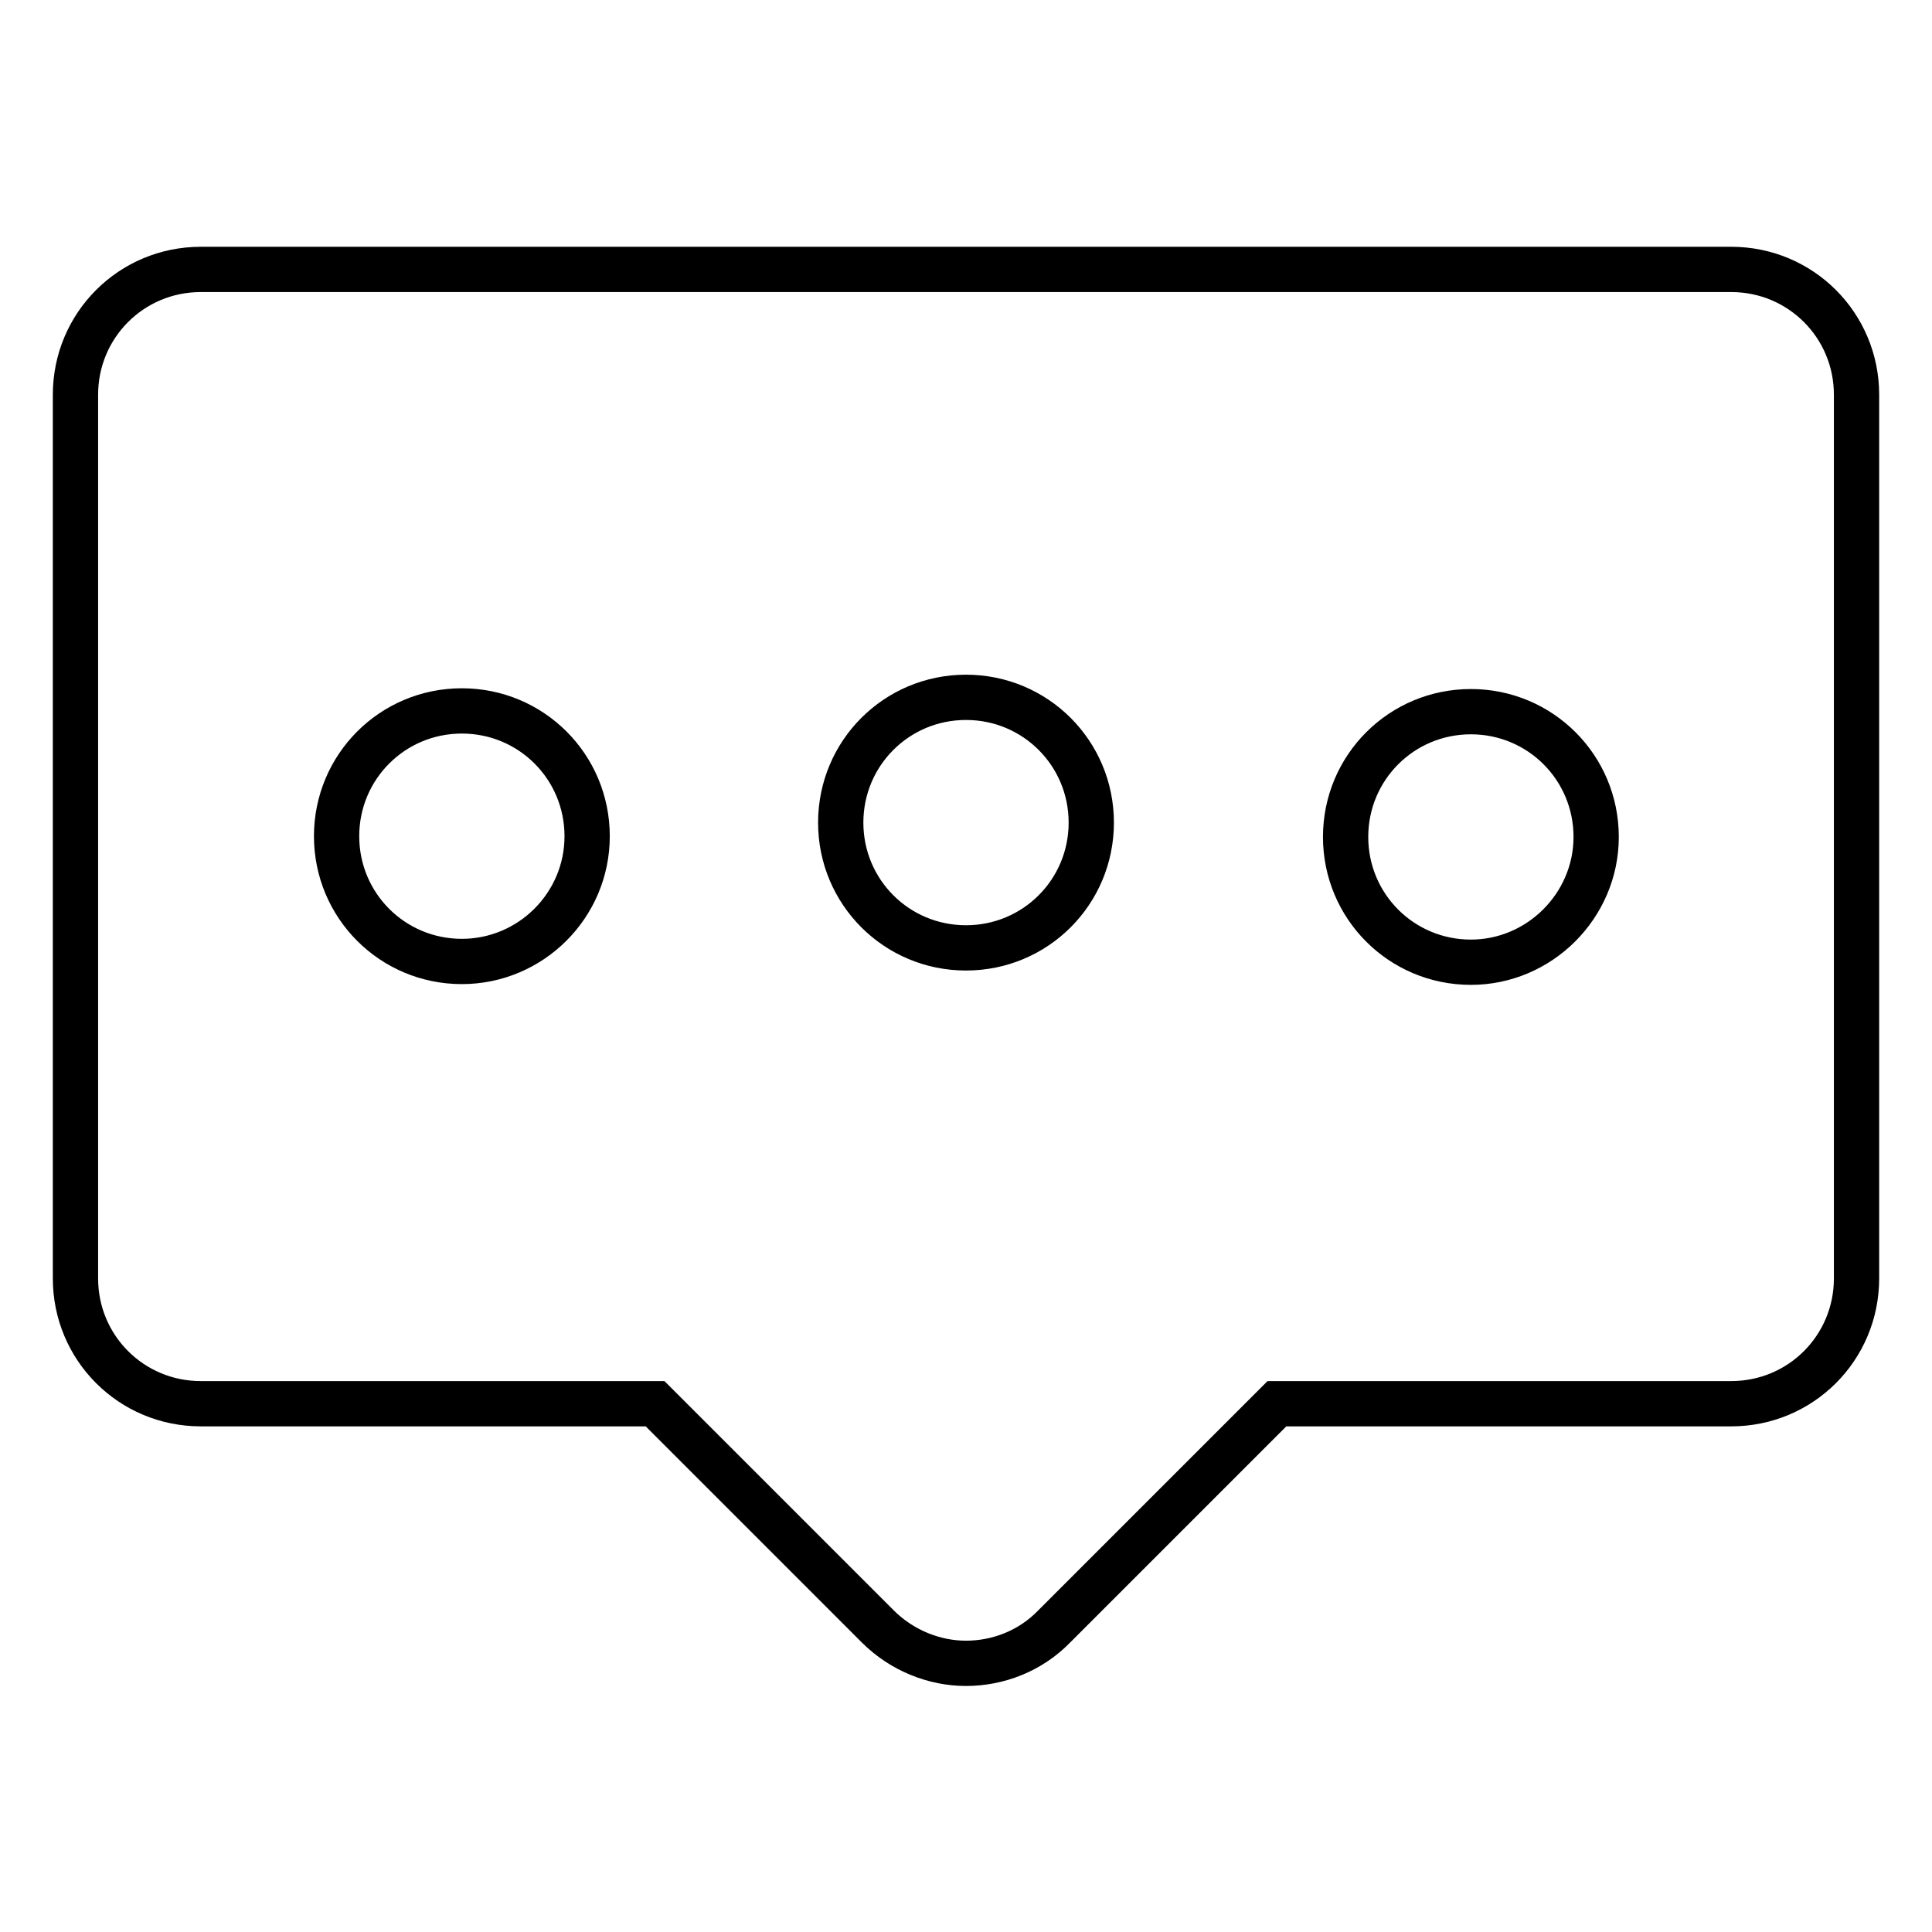
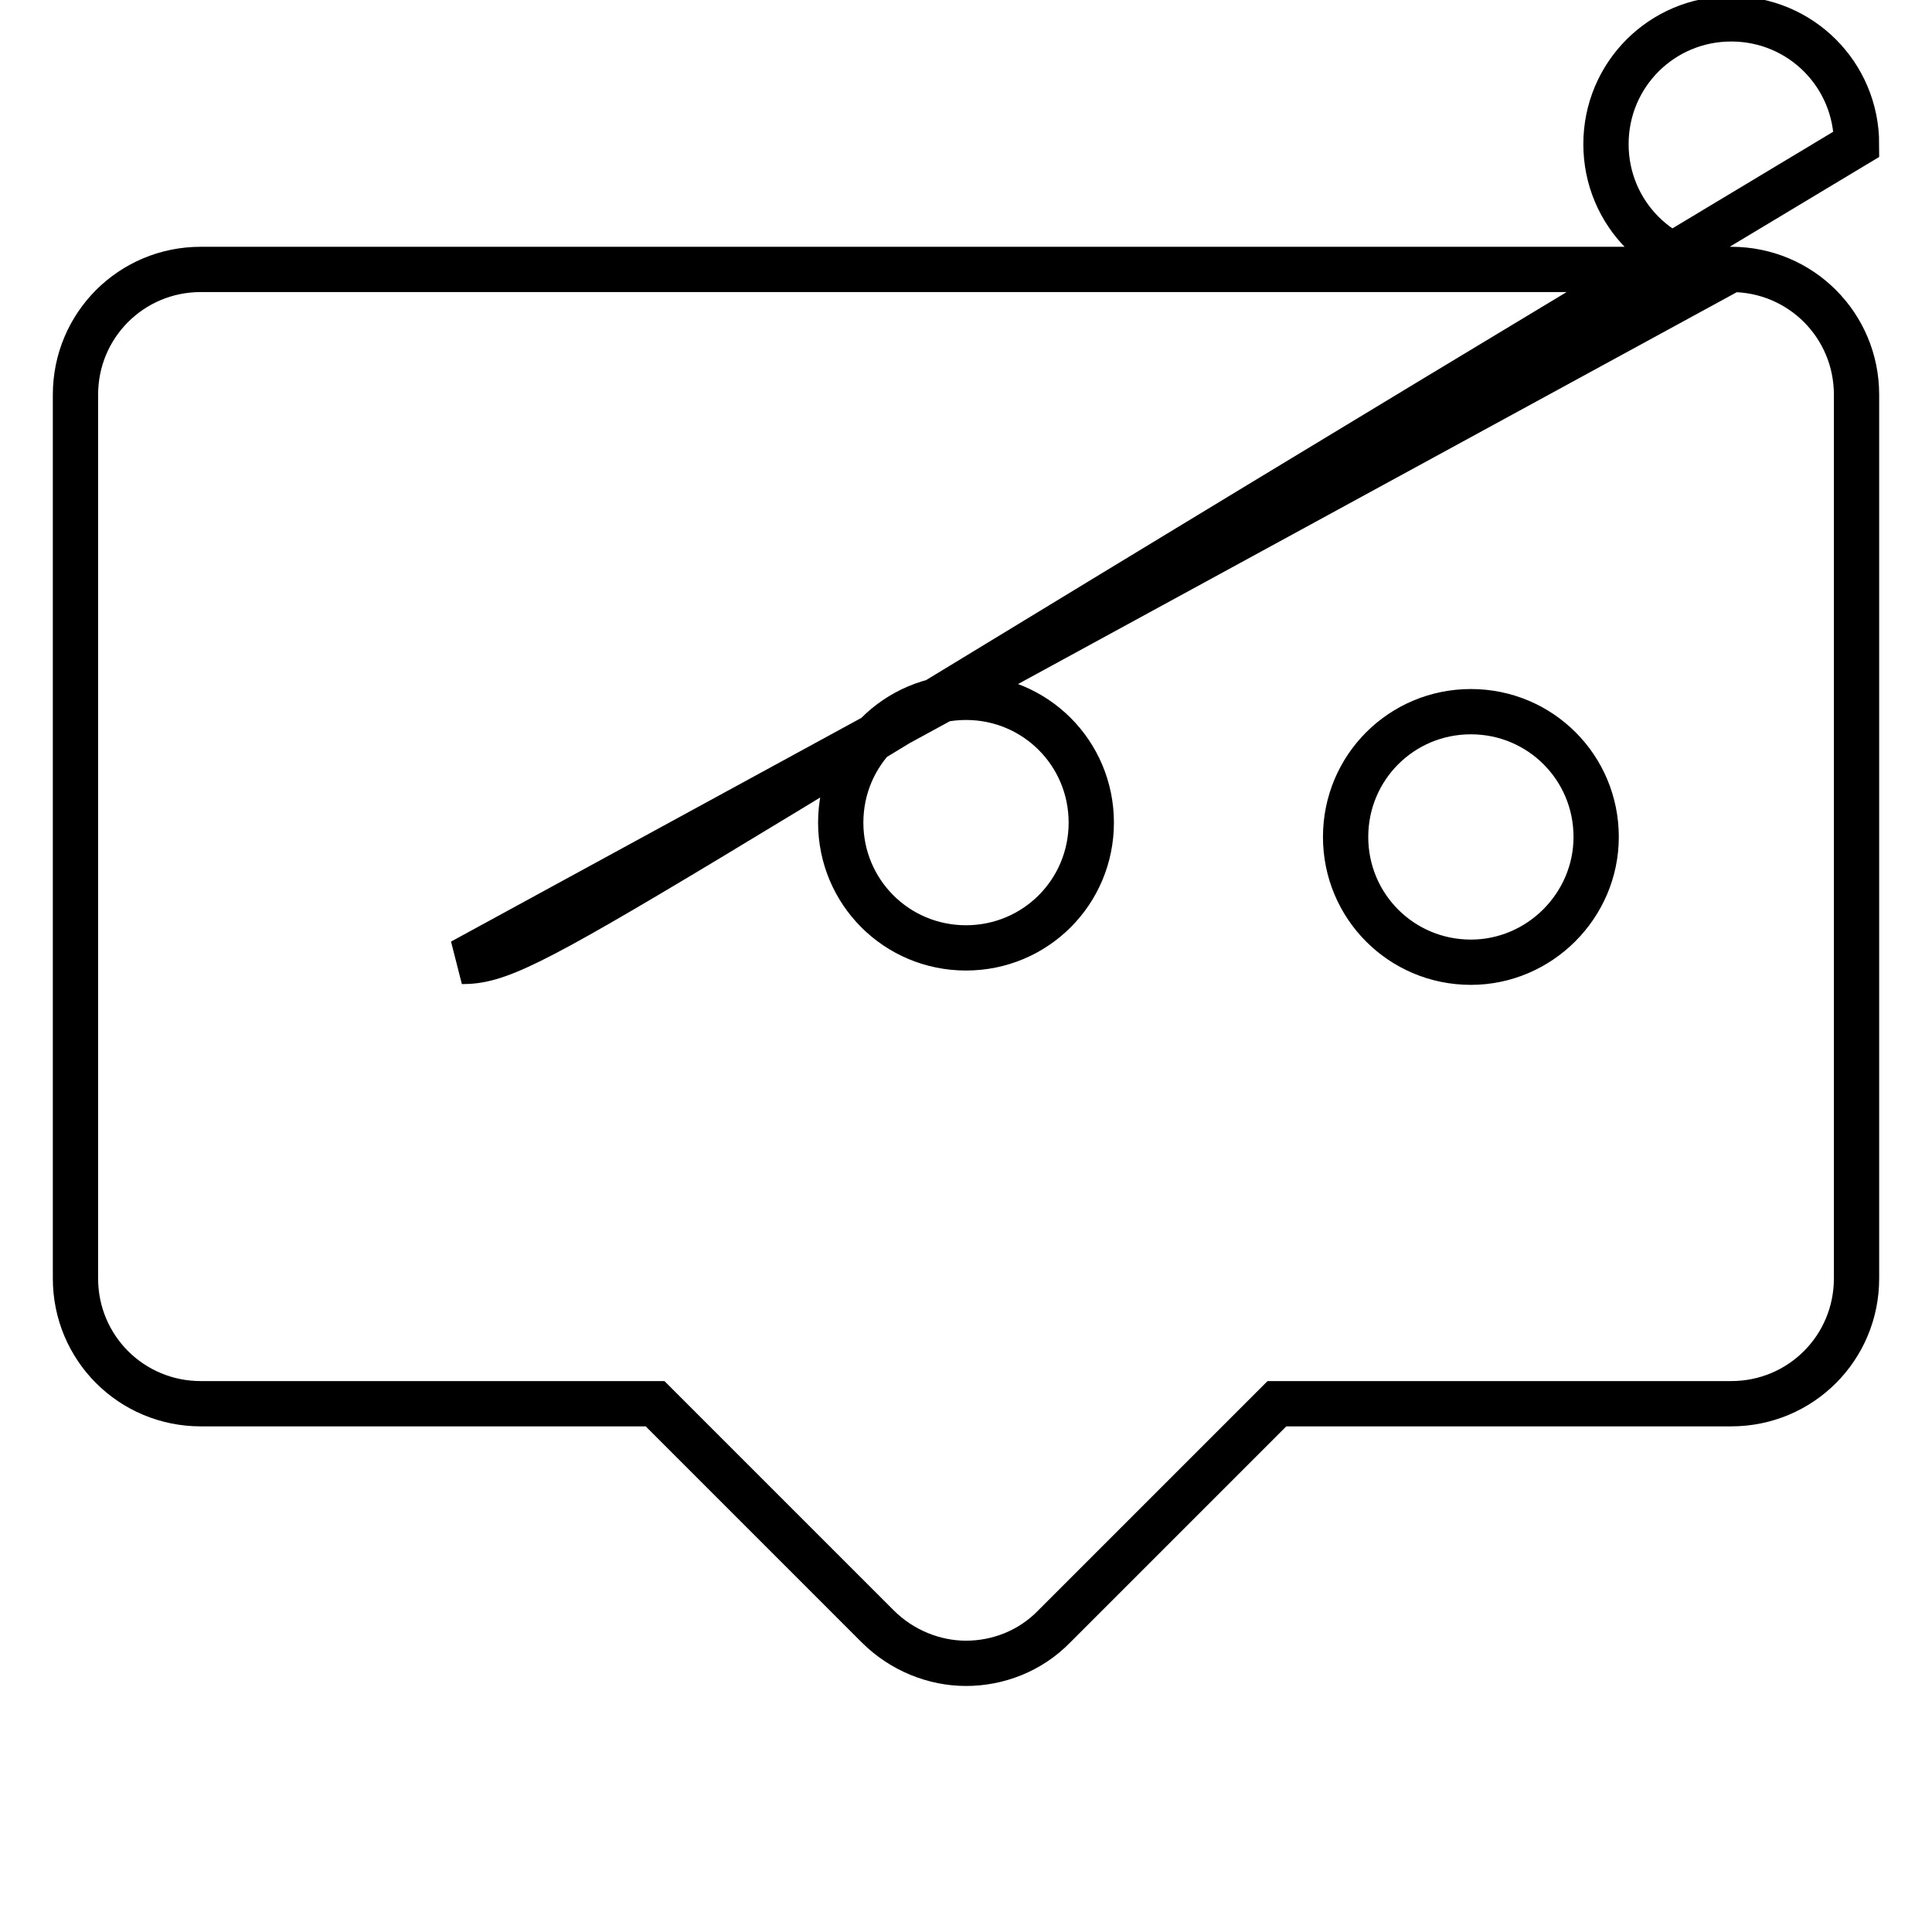
<svg xmlns="http://www.w3.org/2000/svg" version="1.1" x="0px" y="0px" viewBox="0 0 256 256" enable-background="new 0 0 256 256" xml:space="preserve">
  <g>
-     <path stroke-width="6" fill-opacity="0" stroke="#000000" d="M229.4,35.7H26.6c-9.2,0-16.6,7.4-16.6,16.6v117.1c0,9.2,7.4,16.6,16.6,16.6h60.2l29.5,29.5 c3.2,3.2,7.5,4.9,11.7,4.9c4.2,0,8.5-1.6,11.7-4.9l29.5-29.5h60.2c9.2,0,16.6-7.4,16.6-16.6V52.3C246,43.1,238.6,35.7,229.4,35.7z  M61.2,127.4c-9.2,0-16.6-7.4-16.6-16.6c0-9.2,7.4-16.6,16.6-16.6c9.2,0,16.6,7.4,16.6,16.6C77.8,120,70.3,127.4,61.2,127.4z  M128,125.6c-9.2,0-16.6-7.4-16.6-16.6s7.4-16.6,16.6-16.6c9.2,0,16.6,7.4,16.6,16.6C144.6,118.2,137.2,125.6,128,125.6z  M194.9,127.5c-9.2,0-16.6-7.4-16.6-16.6s7.4-16.6,16.6-16.6c9.2,0,16.6,7.4,16.6,16.6C211.5,120,204,127.5,194.9,127.5z" />
+     <path stroke-width="6" fill-opacity="0" stroke="#000000" d="M229.4,35.7H26.6c-9.2,0-16.6,7.4-16.6,16.6v117.1c0,9.2,7.4,16.6,16.6,16.6h60.2l29.5,29.5 c3.2,3.2,7.5,4.9,11.7,4.9c4.2,0,8.5-1.6,11.7-4.9l29.5-29.5h60.2c9.2,0,16.6-7.4,16.6-16.6V52.3C246,43.1,238.6,35.7,229.4,35.7z  c-9.2,0-16.6-7.4-16.6-16.6c0-9.2,7.4-16.6,16.6-16.6c9.2,0,16.6,7.4,16.6,16.6C77.8,120,70.3,127.4,61.2,127.4z  M128,125.6c-9.2,0-16.6-7.4-16.6-16.6s7.4-16.6,16.6-16.6c9.2,0,16.6,7.4,16.6,16.6C144.6,118.2,137.2,125.6,128,125.6z  M194.9,127.5c-9.2,0-16.6-7.4-16.6-16.6s7.4-16.6,16.6-16.6c9.2,0,16.6,7.4,16.6,16.6C211.5,120,204,127.5,194.9,127.5z" />
  </g>
</svg>